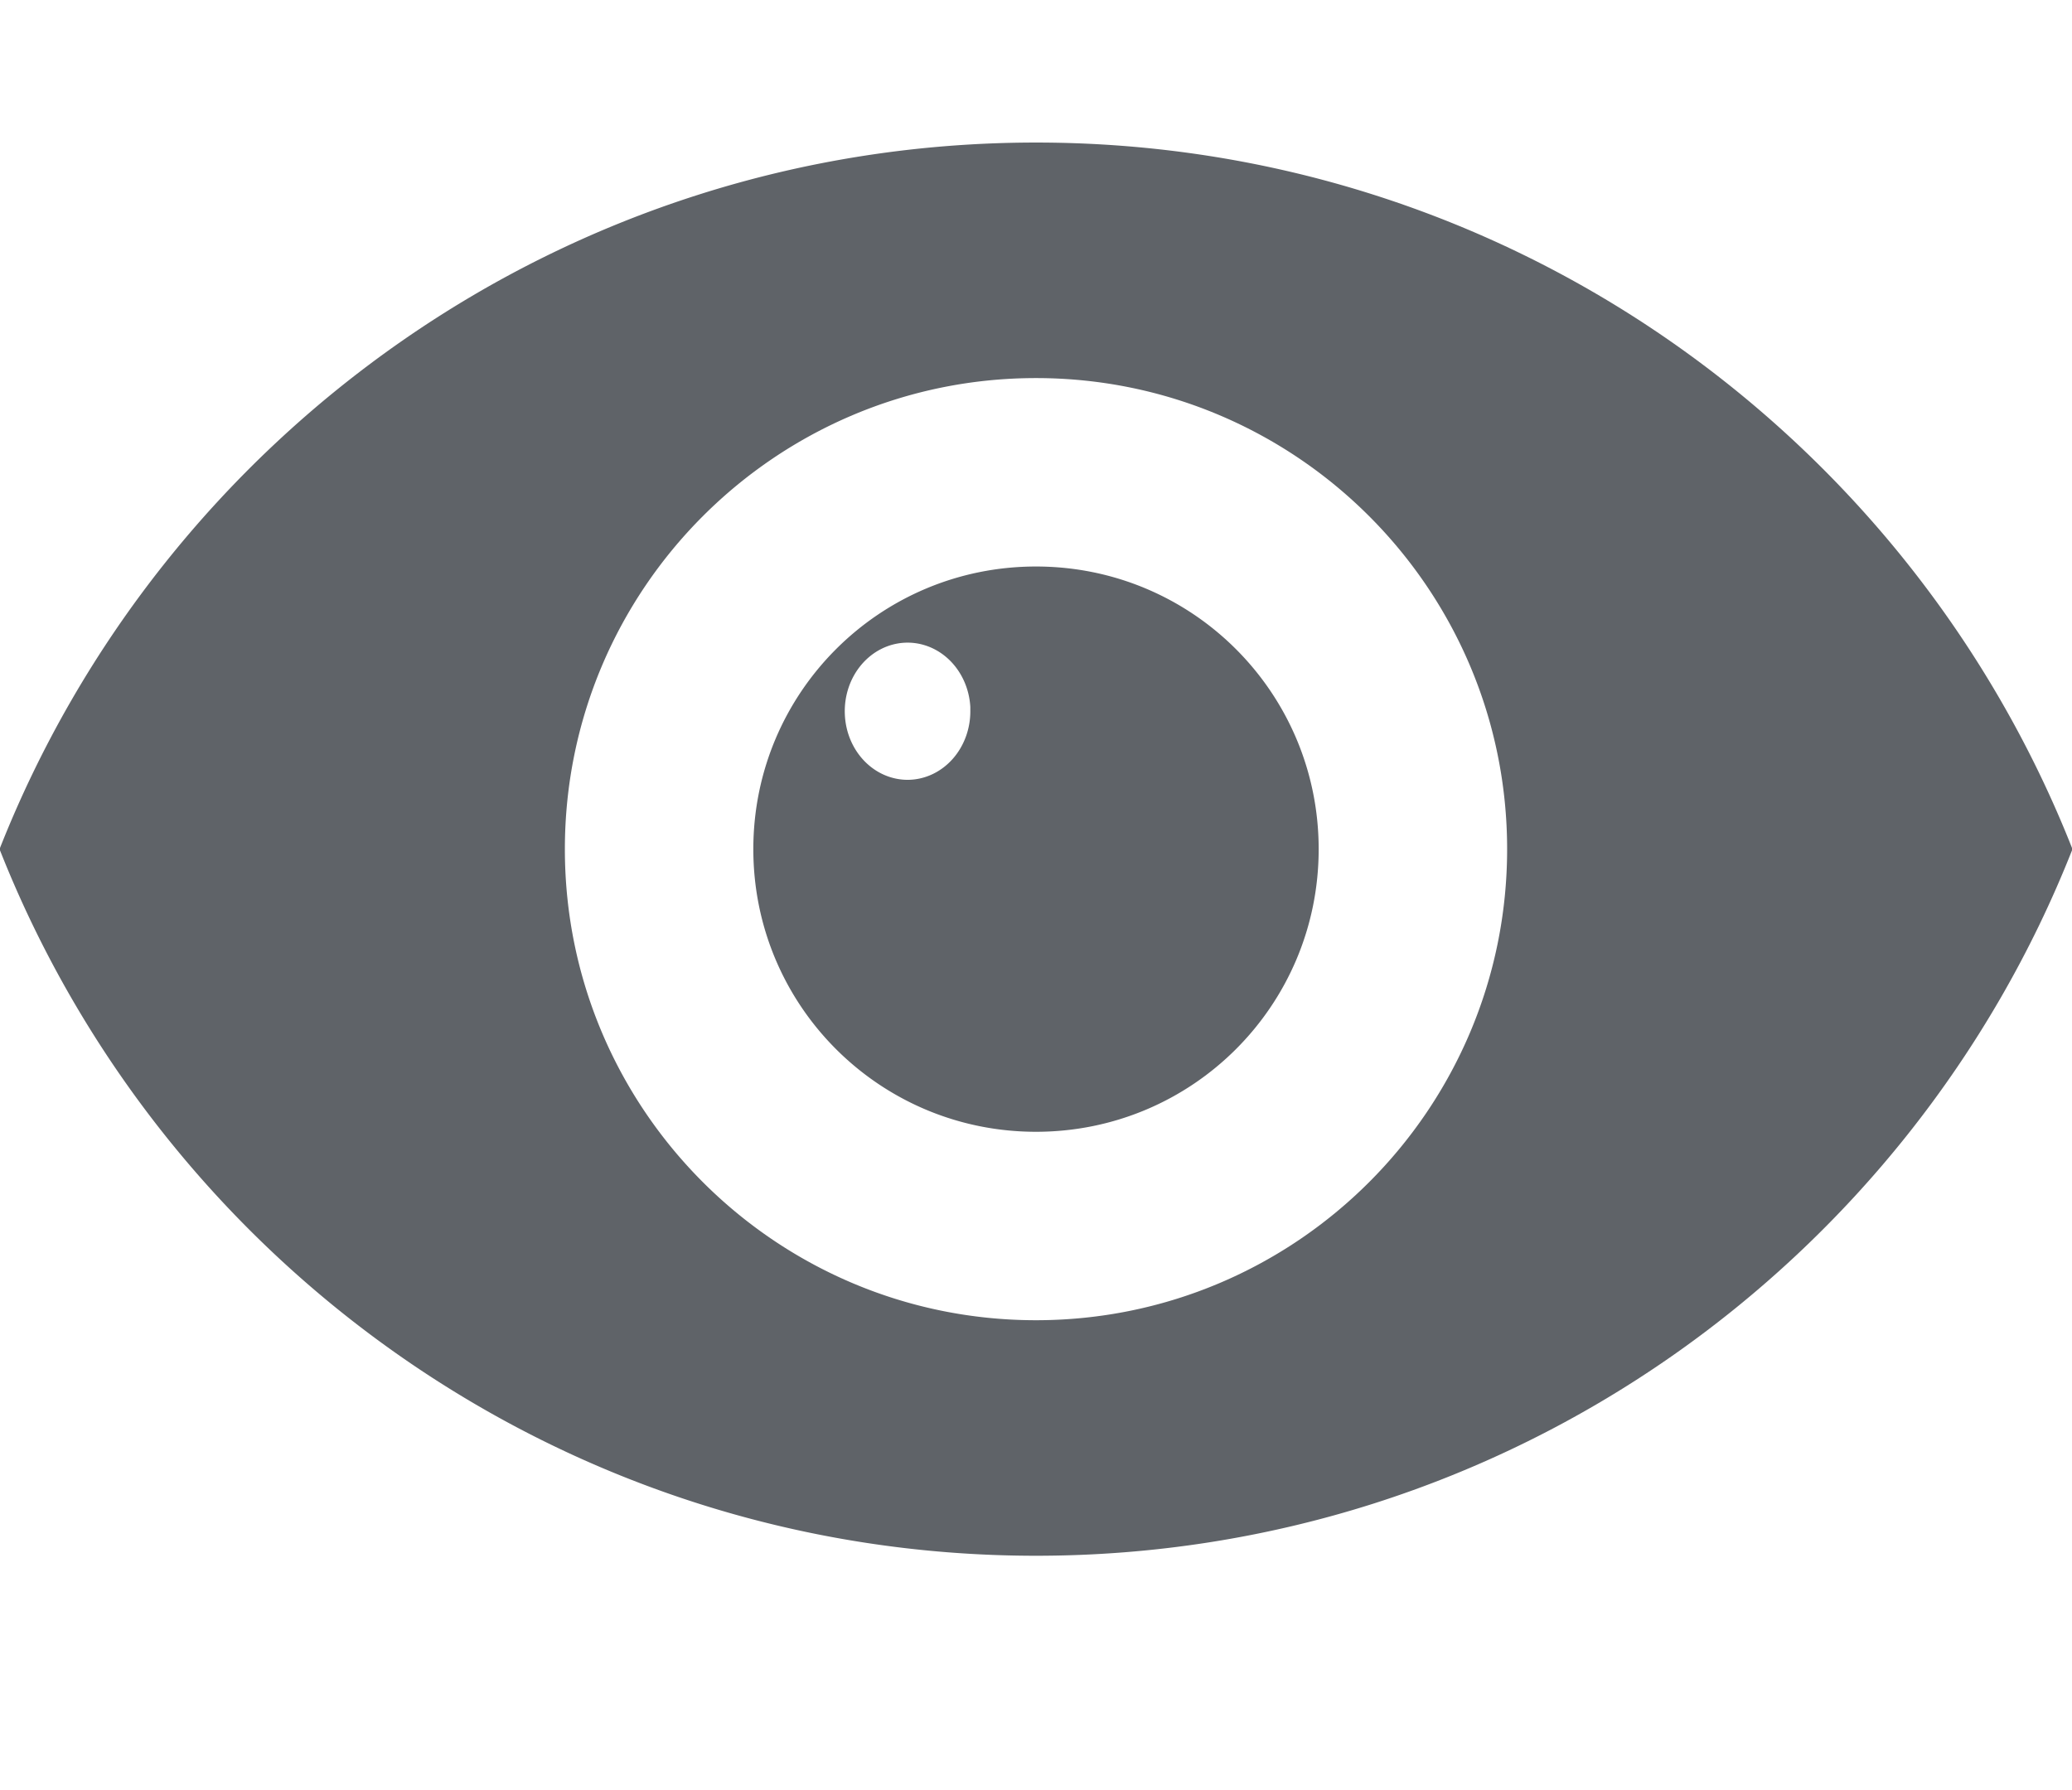
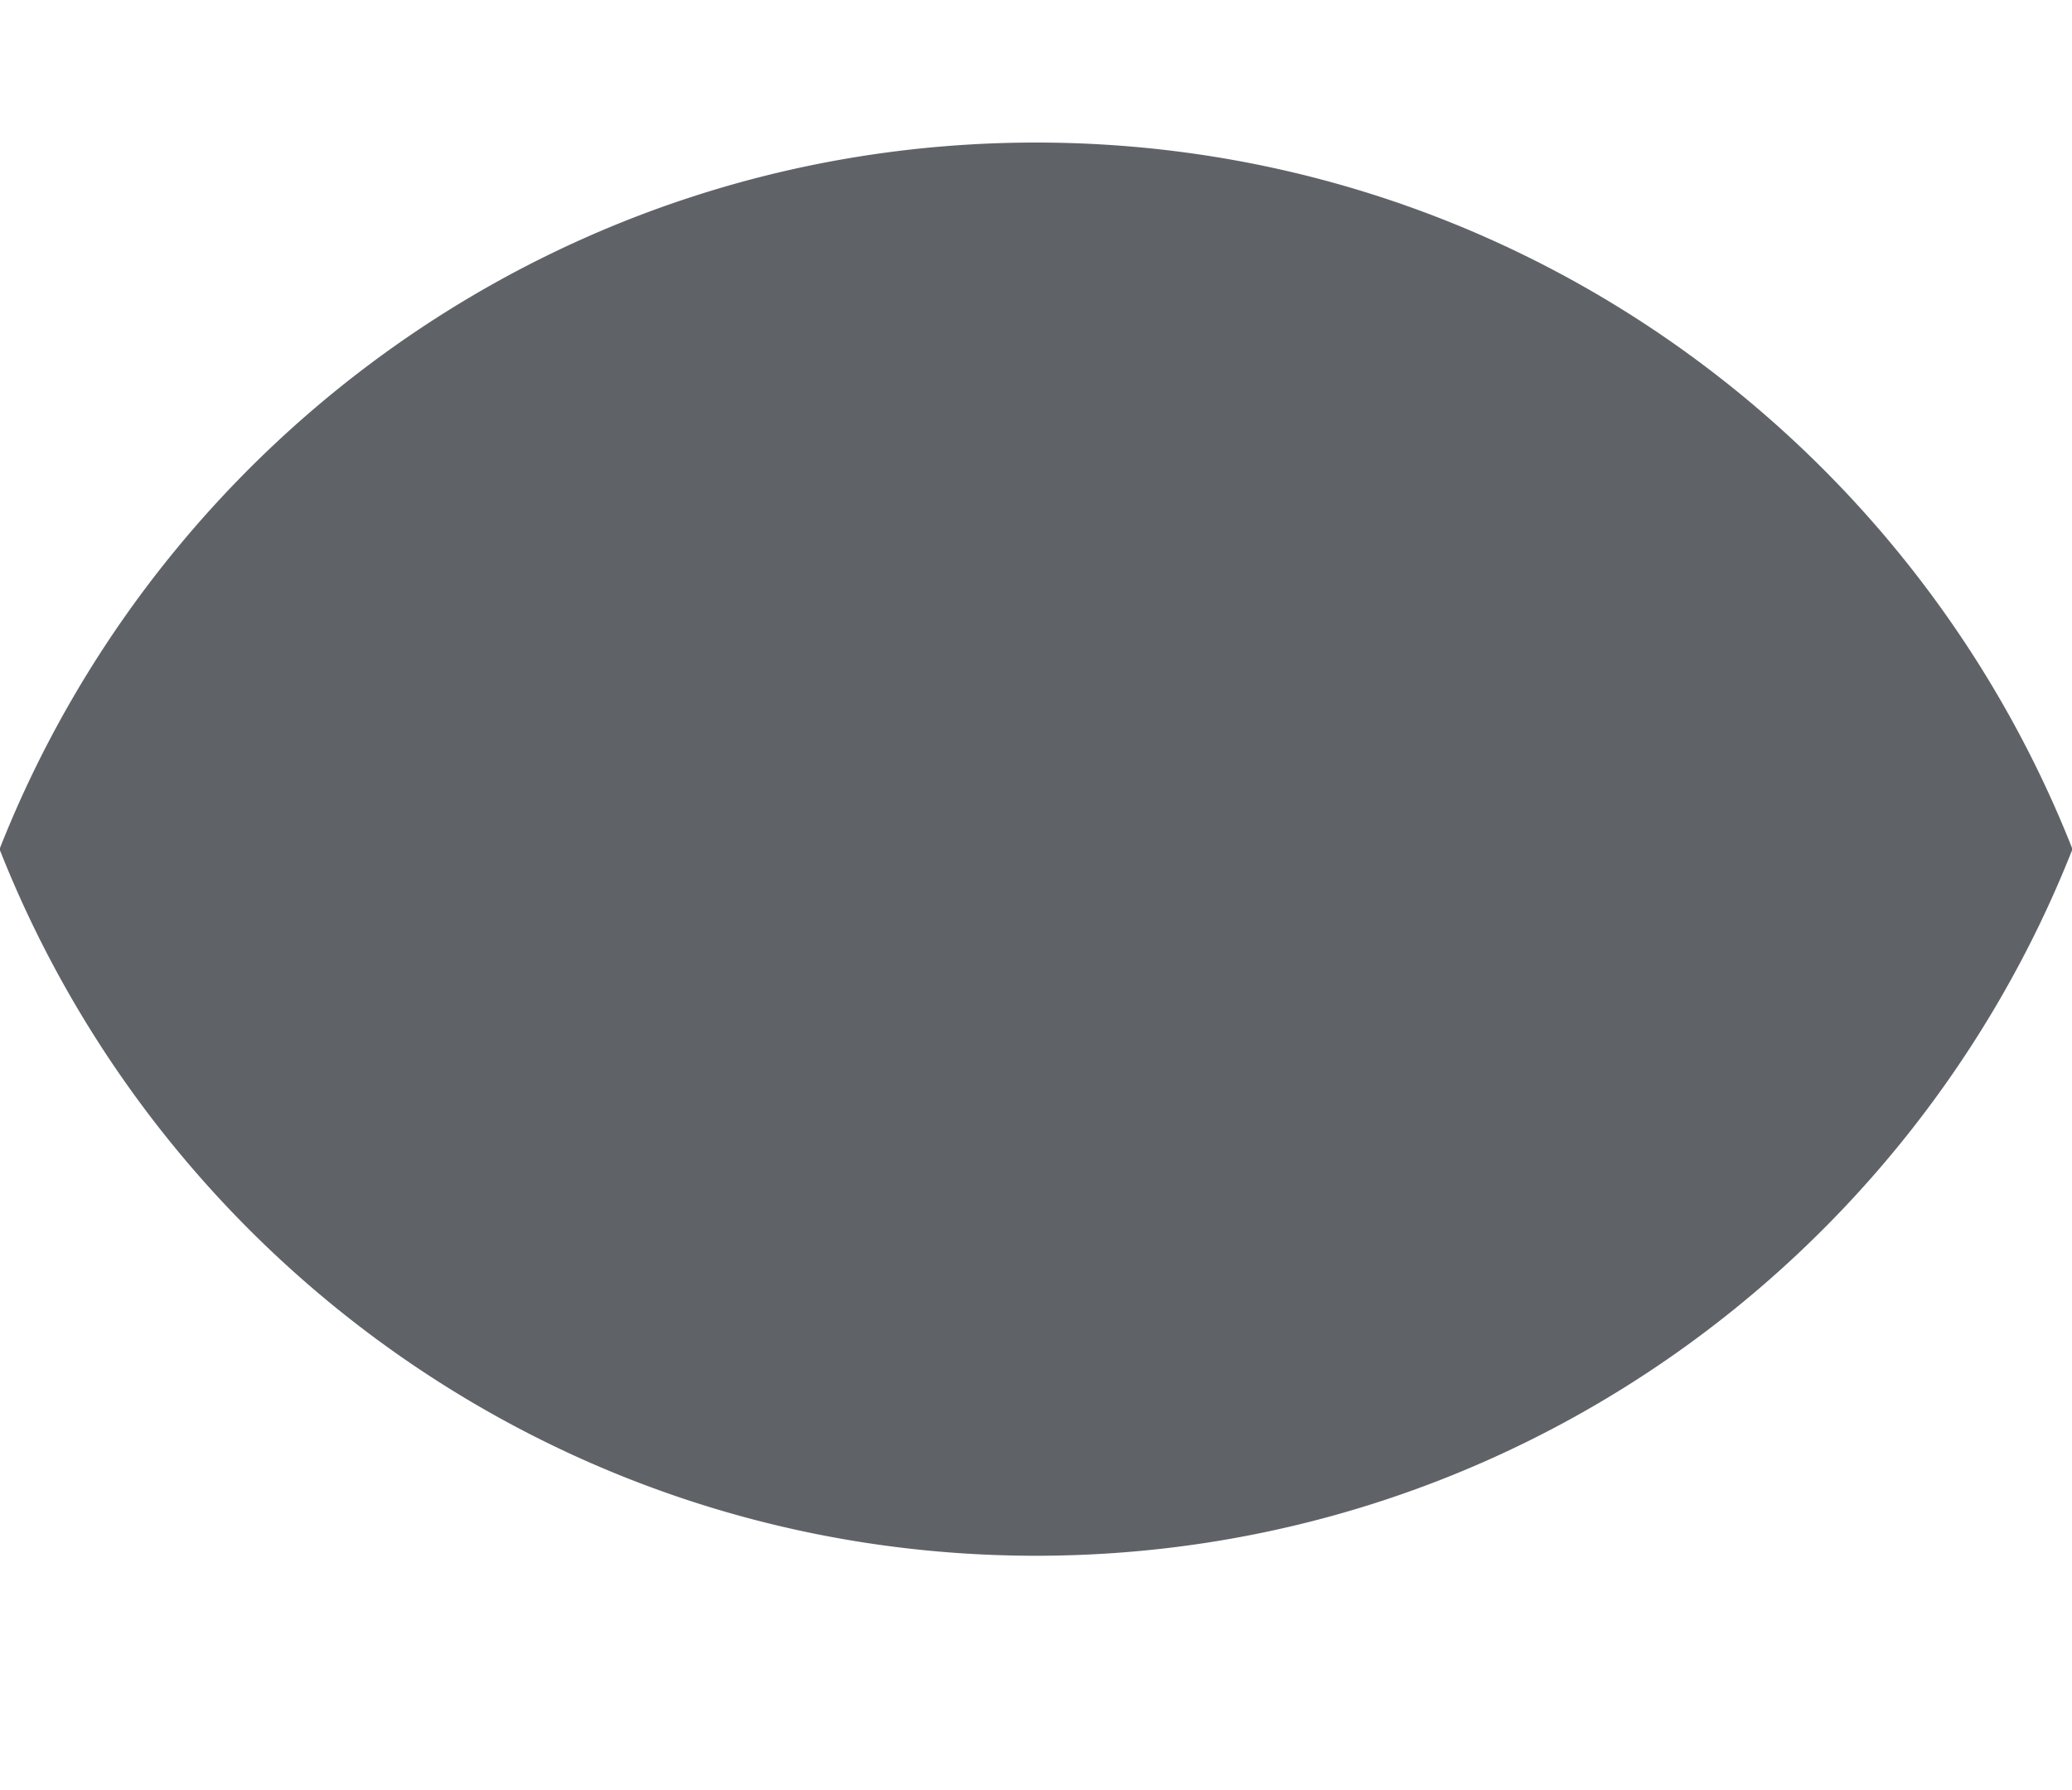
<svg xmlns="http://www.w3.org/2000/svg" width="21.99" height="19" fill="#5f6368" version="1.1" id="svg4">
  <defs id="defs8" />
-   <path id="path2" d="m 10.995,1.513 c -5,0 -9.27,3.11 -11,7.5 1.73,4.39 6,7.5 11,7.5 5,0 9.27,-3.11 11,-7.5 -1.73,-4.39 -6,-7.5 -11,-7.5 z m 0,2.5 c 2.76,0 5,2.24 5,5 0,2.76 -2.24,5 -5,5 -2.76,0 -5,-2.24 -5,-5 0,-2.76 2.24,-5 5,-5 z m 0,2 c -1.66,0 -3,1.34 -3,3 0,1.66 1.34,3 3,3 1.66,0 3,-1.34 3,-3 0,-1.66 -1.34,-3 -3,-3 z M 9.599,6.822 a 0.667,0.727 0 0 1 0.699,0.682 v 0.037 A 0.667,0.727 0 0 1 9.647,8.277 0.667,0.727 0 0 1 8.966,7.576 0.667,0.727 0 0 1 9.599,6.822 Z" />
+   <path id="path2" d="m 10.995,1.513 c -5,0 -9.27,3.11 -11,7.5 1.73,4.39 6,7.5 11,7.5 5,0 9.27,-3.11 11,-7.5 -1.73,-4.39 -6,-7.5 -11,-7.5 z m 0,2.5 z m 0,2 c -1.66,0 -3,1.34 -3,3 0,1.66 1.34,3 3,3 1.66,0 3,-1.34 3,-3 0,-1.66 -1.34,-3 -3,-3 z M 9.599,6.822 a 0.667,0.727 0 0 1 0.699,0.682 v 0.037 A 0.667,0.727 0 0 1 9.647,8.277 0.667,0.727 0 0 1 8.966,7.576 0.667,0.727 0 0 1 9.599,6.822 Z" />
</svg>